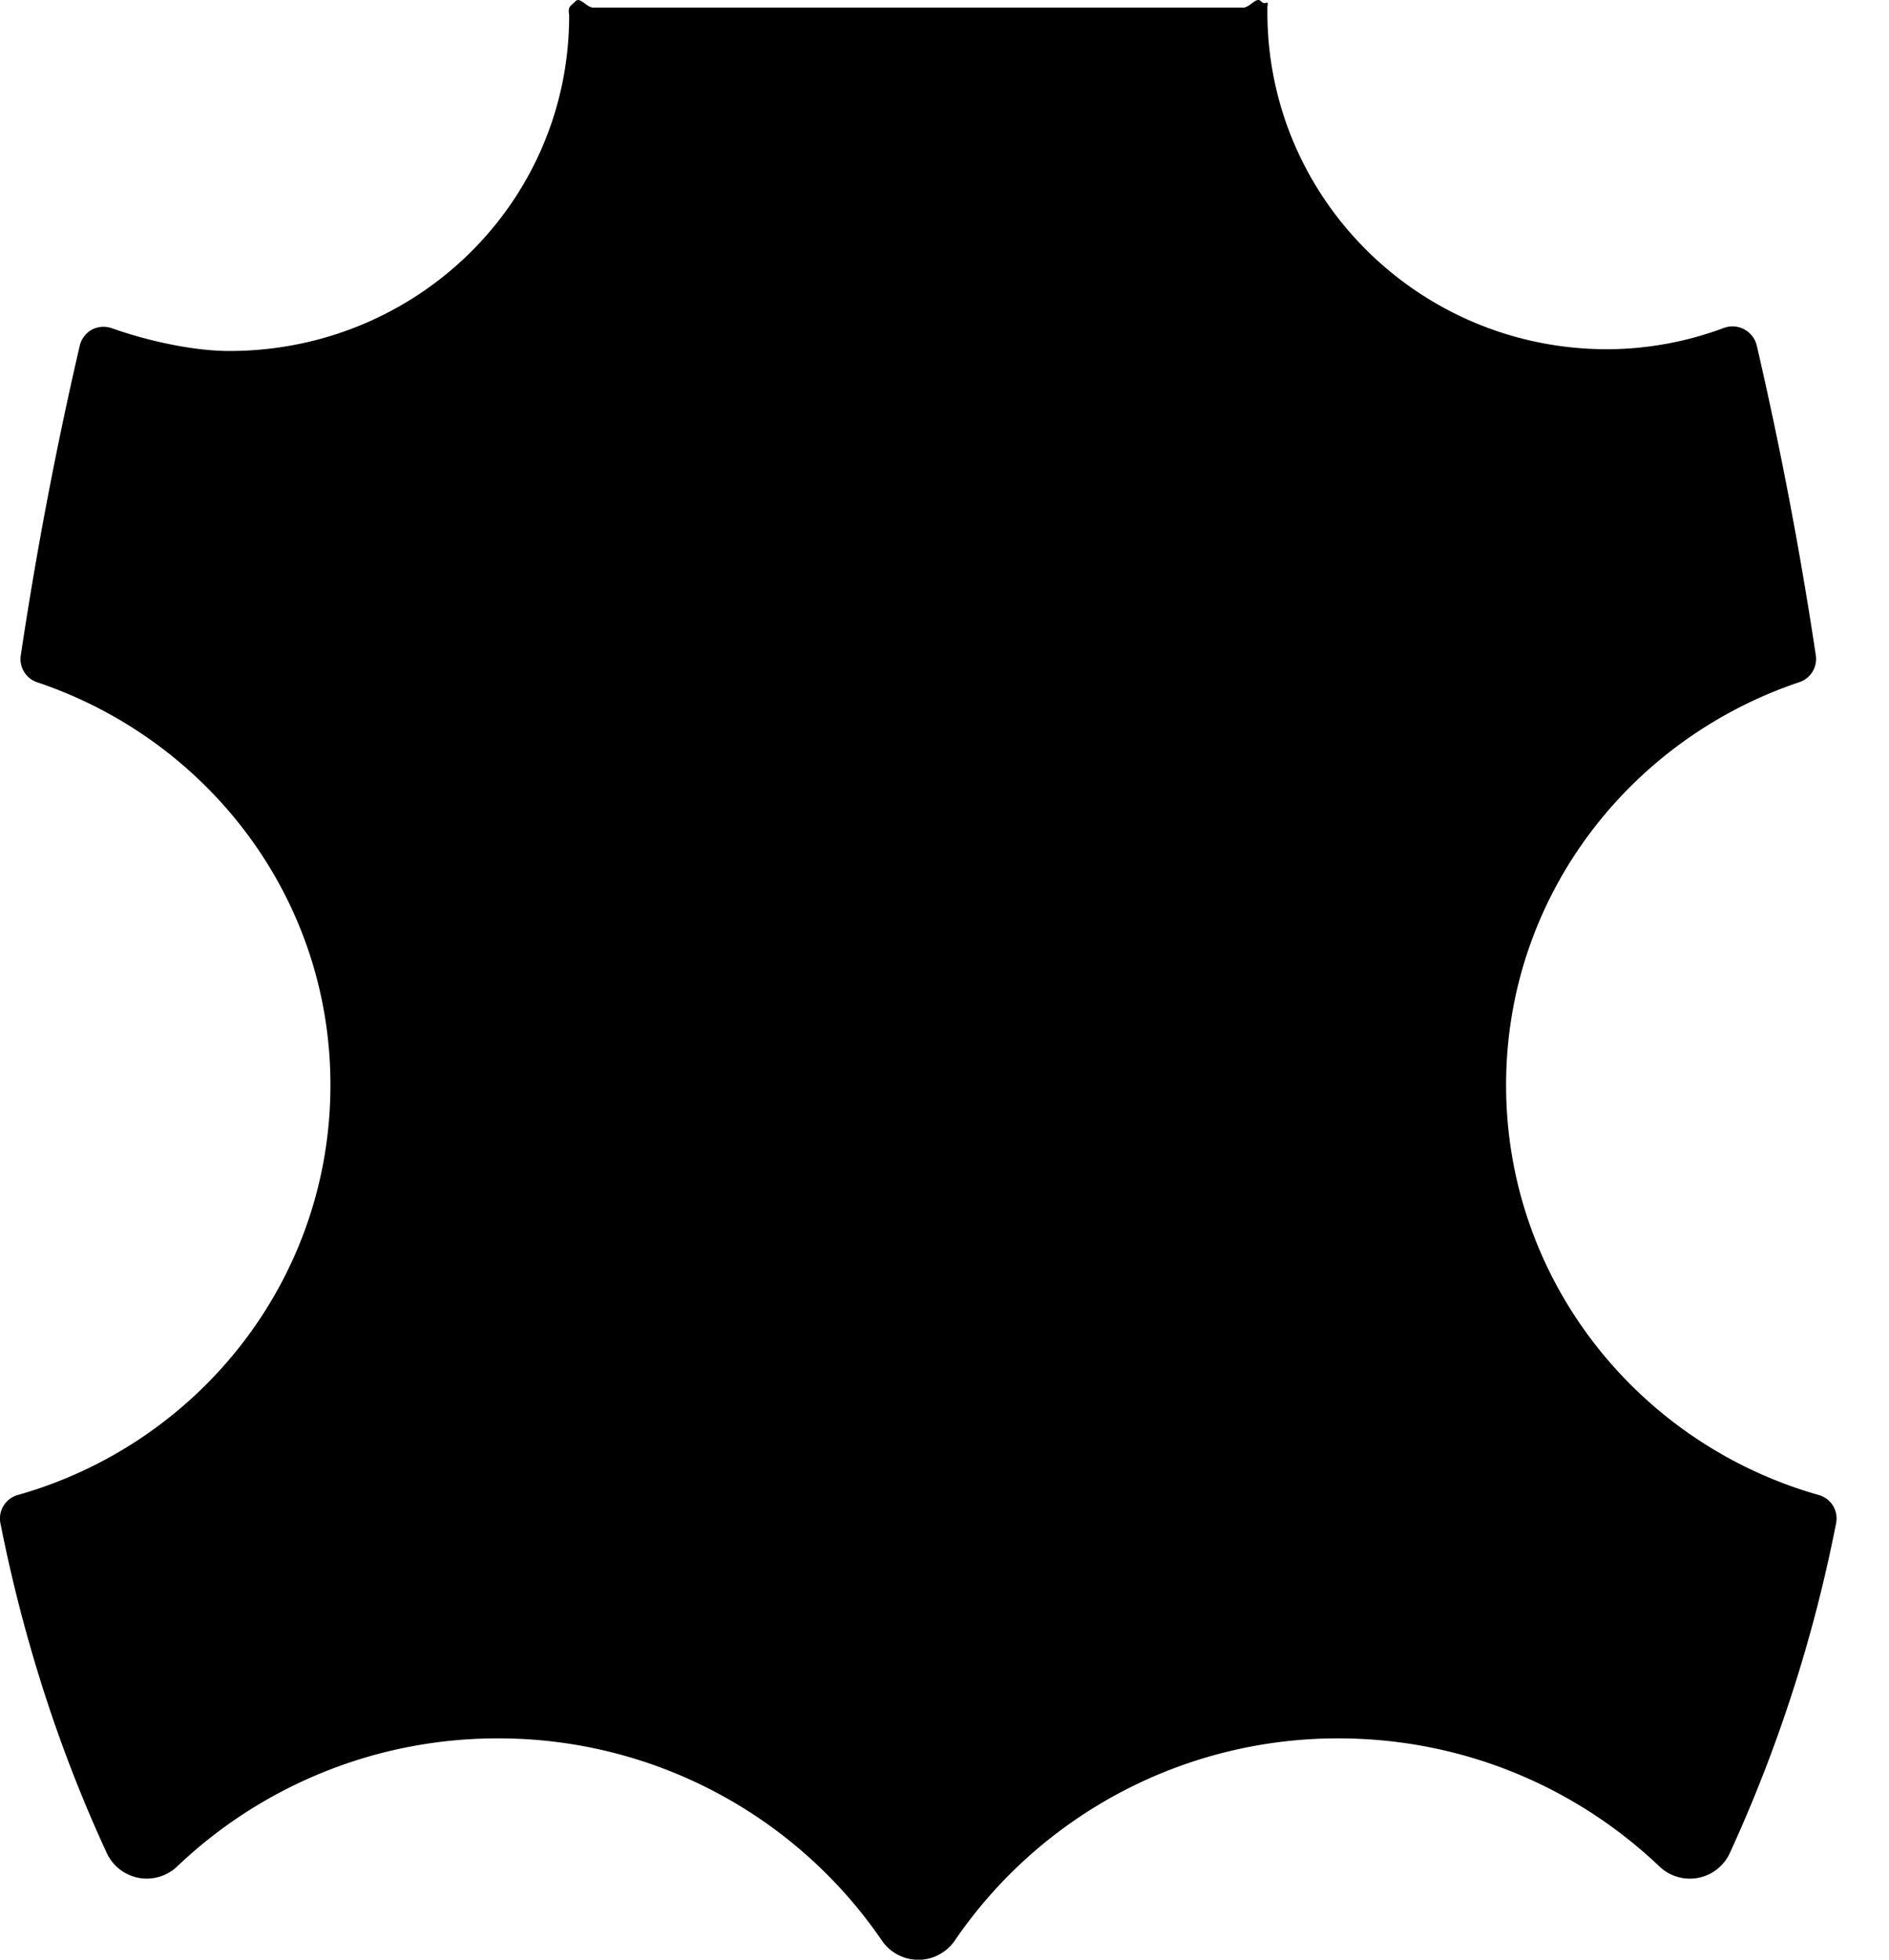
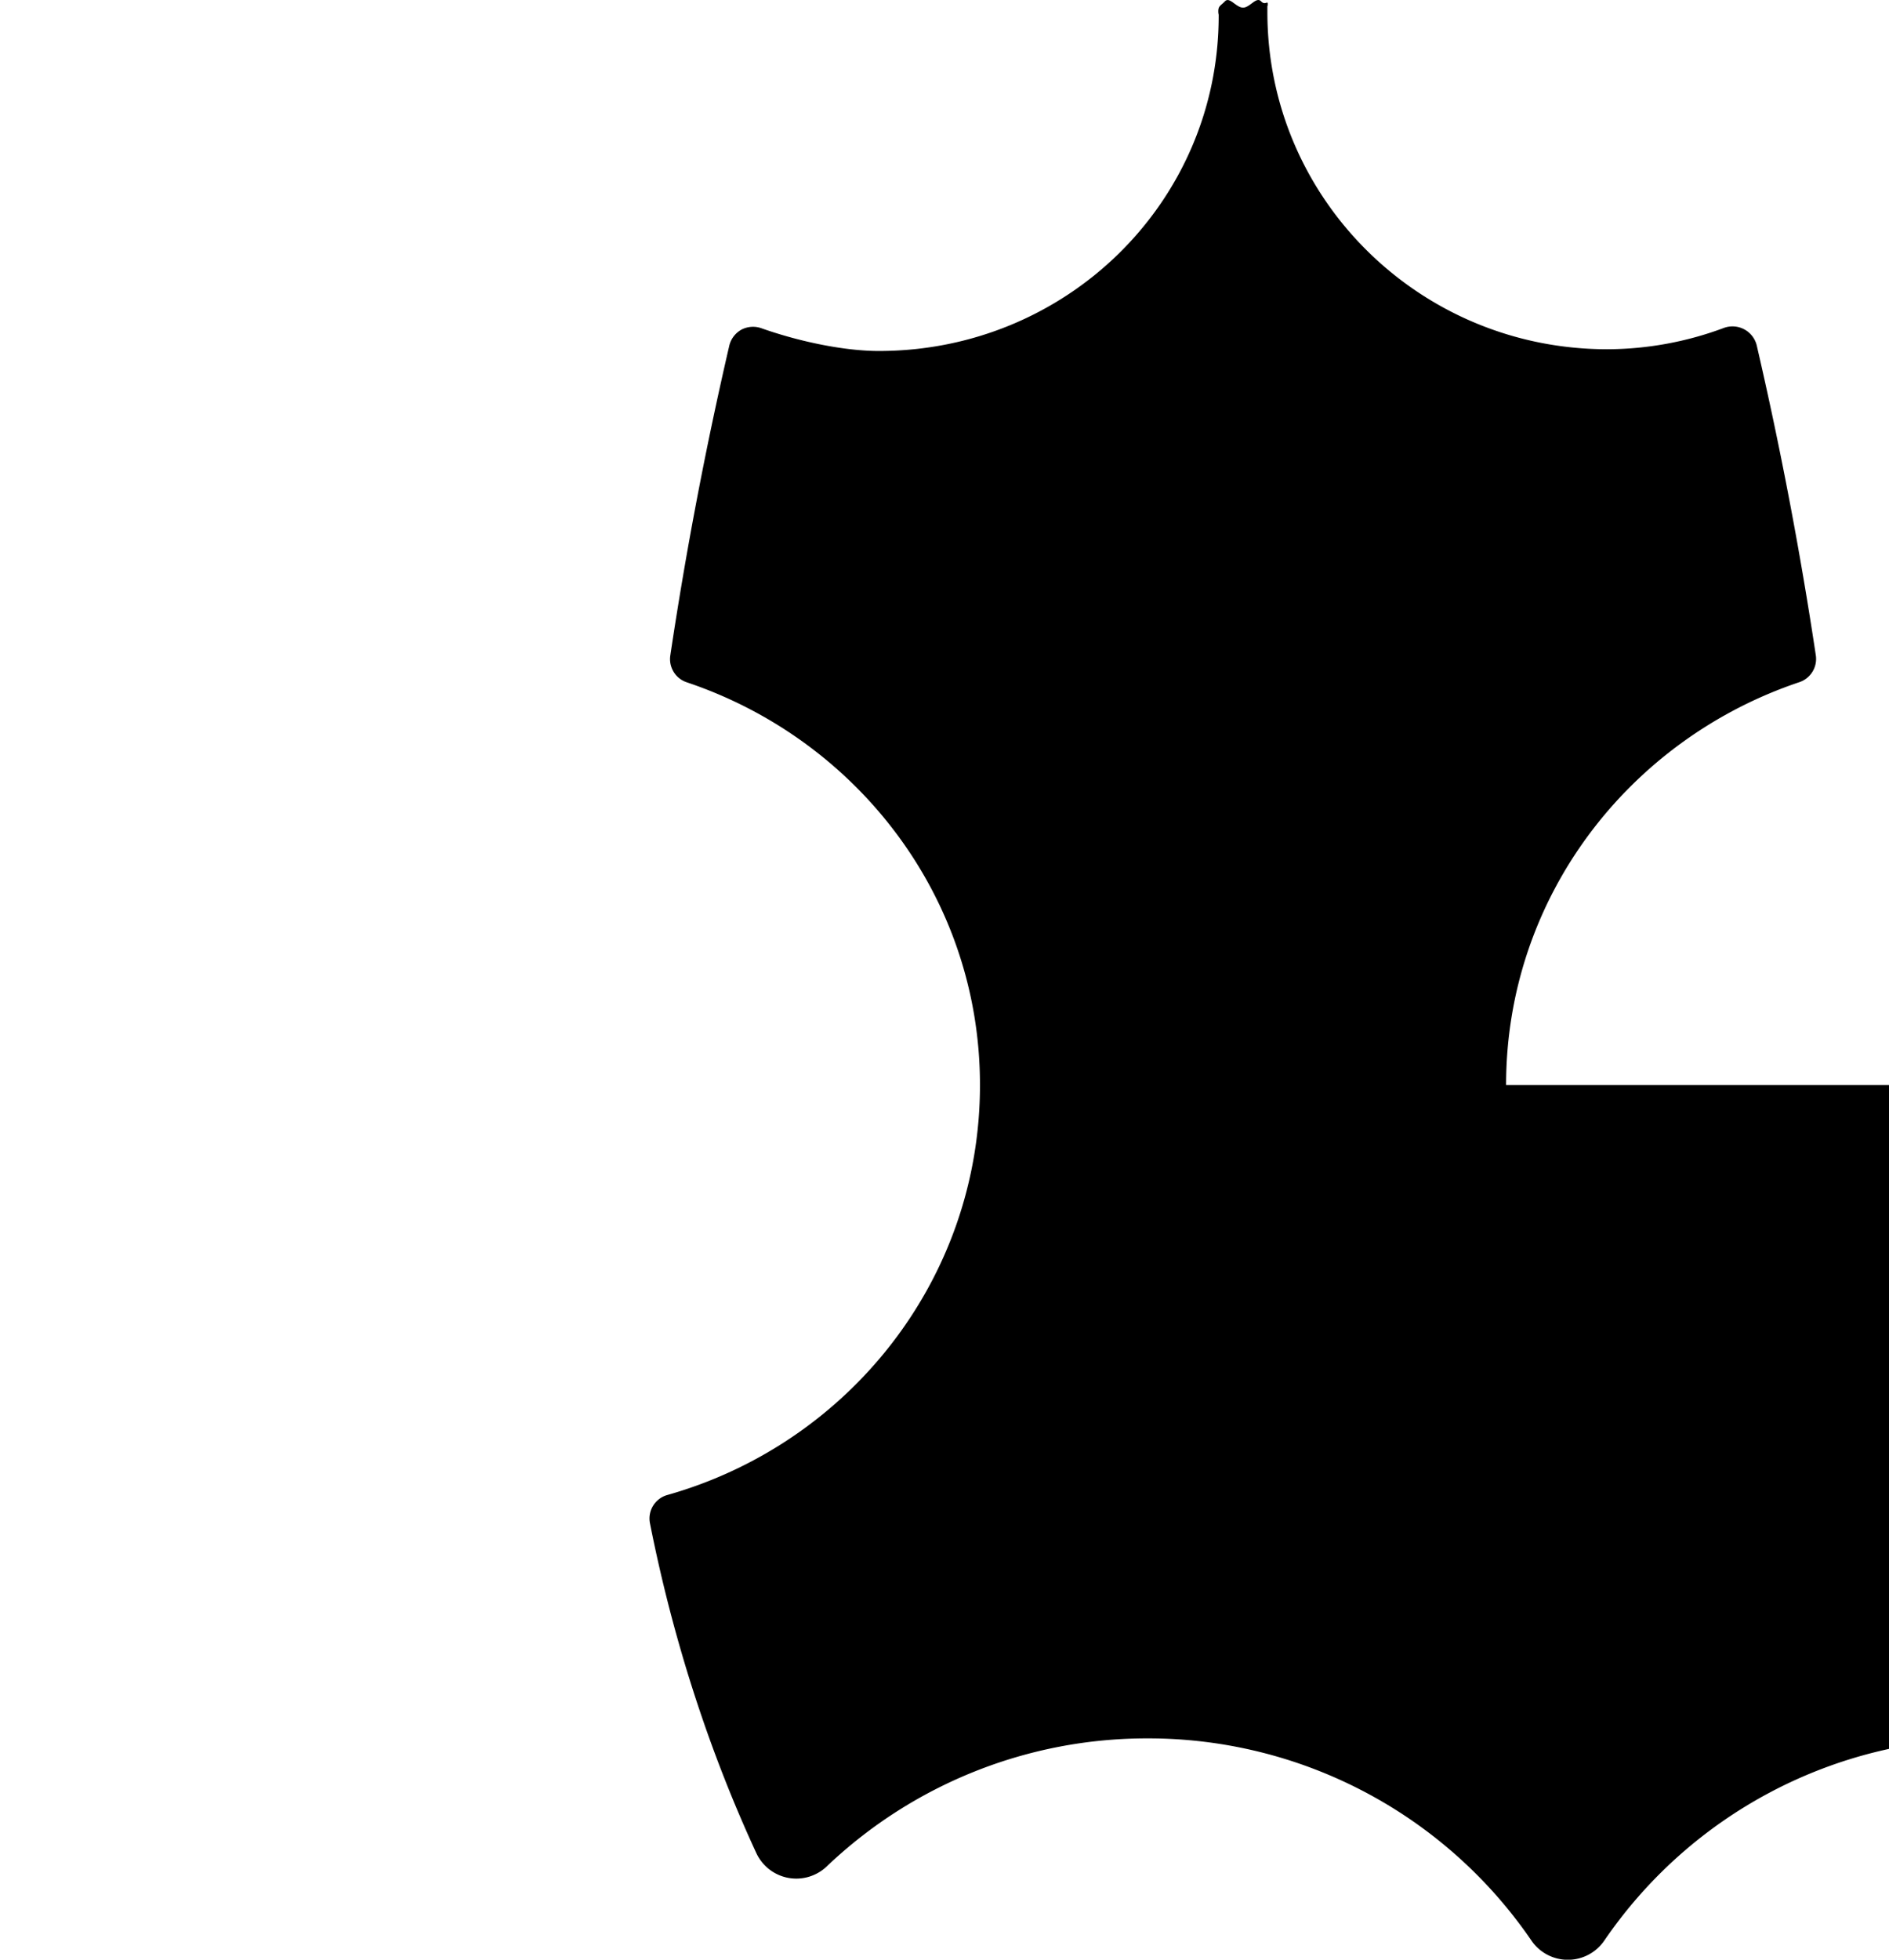
<svg xmlns="http://www.w3.org/2000/svg" viewBox="0 0 27 28">
-   <path d="M21.527 15.503c0-2.684 1.76-4.94 4.191-5.756a.35.35 0 00.236-.384 57.498 57.498 0 00-.845-4.43.357.357 0 00-.468-.248 4.8 4.8 0 01-1.668.305c-2.684 0-4.858-2.155-4.858-4.817 0-.16.001-.062.004-.093.007-.097-.027.01-.095-.062-.068-.07-.158.091-.257.091H8.483c-.099 0-.191-.16-.258-.091-.067.07-.101.066-.095.163.003.031.005.013.005.044 0 2.661-2.175 4.79-4.858 4.79-.479 0-1.115-.127-1.672-.323a.36.36 0 00-.288.016.358.358 0 00-.176.226 56.915 56.915 0 00-.844 4.431.349.349 0 00.236.384c2.431.816 4.19 3.07 4.19 5.754 0 2.788-1.89 5.129-4.467 5.857a.349.349 0 00-.25.404c.333 1.68.85 3.264 1.521 4.714a.63.63 0 001.005.19 6.635 6.635 0 014.588-1.83 6.633 6.633 0 015.486 2.89.631.631 0 001.04 0 6.628 6.628 0 015.486-2.89c1.782 0 3.396.698 4.587 1.83a.629.629 0 001.005-.19 20.942 20.942 0 001.52-4.715.348.348 0 00-.25-.403c-2.575-.729-4.467-3.07-4.467-5.857z" />
+   <path d="M21.527 15.503c0-2.684 1.76-4.94 4.191-5.756a.35.35 0 00.236-.384 57.498 57.498 0 00-.845-4.43.357.357 0 00-.468-.248 4.8 4.8 0 01-1.668.305c-2.684 0-4.858-2.155-4.858-4.817 0-.16.001-.062.004-.093.007-.097-.027.01-.095-.062-.068-.07-.158.091-.257.091c-.099 0-.191-.16-.258-.091-.067.07-.101.066-.095.163.003.031.005.013.005.044 0 2.661-2.175 4.79-4.858 4.79-.479 0-1.115-.127-1.672-.323a.36.36 0 00-.288.016.358.358 0 00-.176.226 56.915 56.915 0 00-.844 4.431.349.349 0 00.236.384c2.431.816 4.19 3.07 4.19 5.754 0 2.788-1.89 5.129-4.467 5.857a.349.349 0 00-.25.404c.333 1.68.85 3.264 1.521 4.714a.63.63 0 001.005.19 6.635 6.635 0 014.588-1.83 6.633 6.633 0 015.486 2.89.631.631 0 001.04 0 6.628 6.628 0 015.486-2.89c1.782 0 3.396.698 4.587 1.83a.629.629 0 001.005-.19 20.942 20.942 0 001.52-4.715.348.348 0 00-.25-.403c-2.575-.729-4.467-3.07-4.467-5.857z" />
</svg>